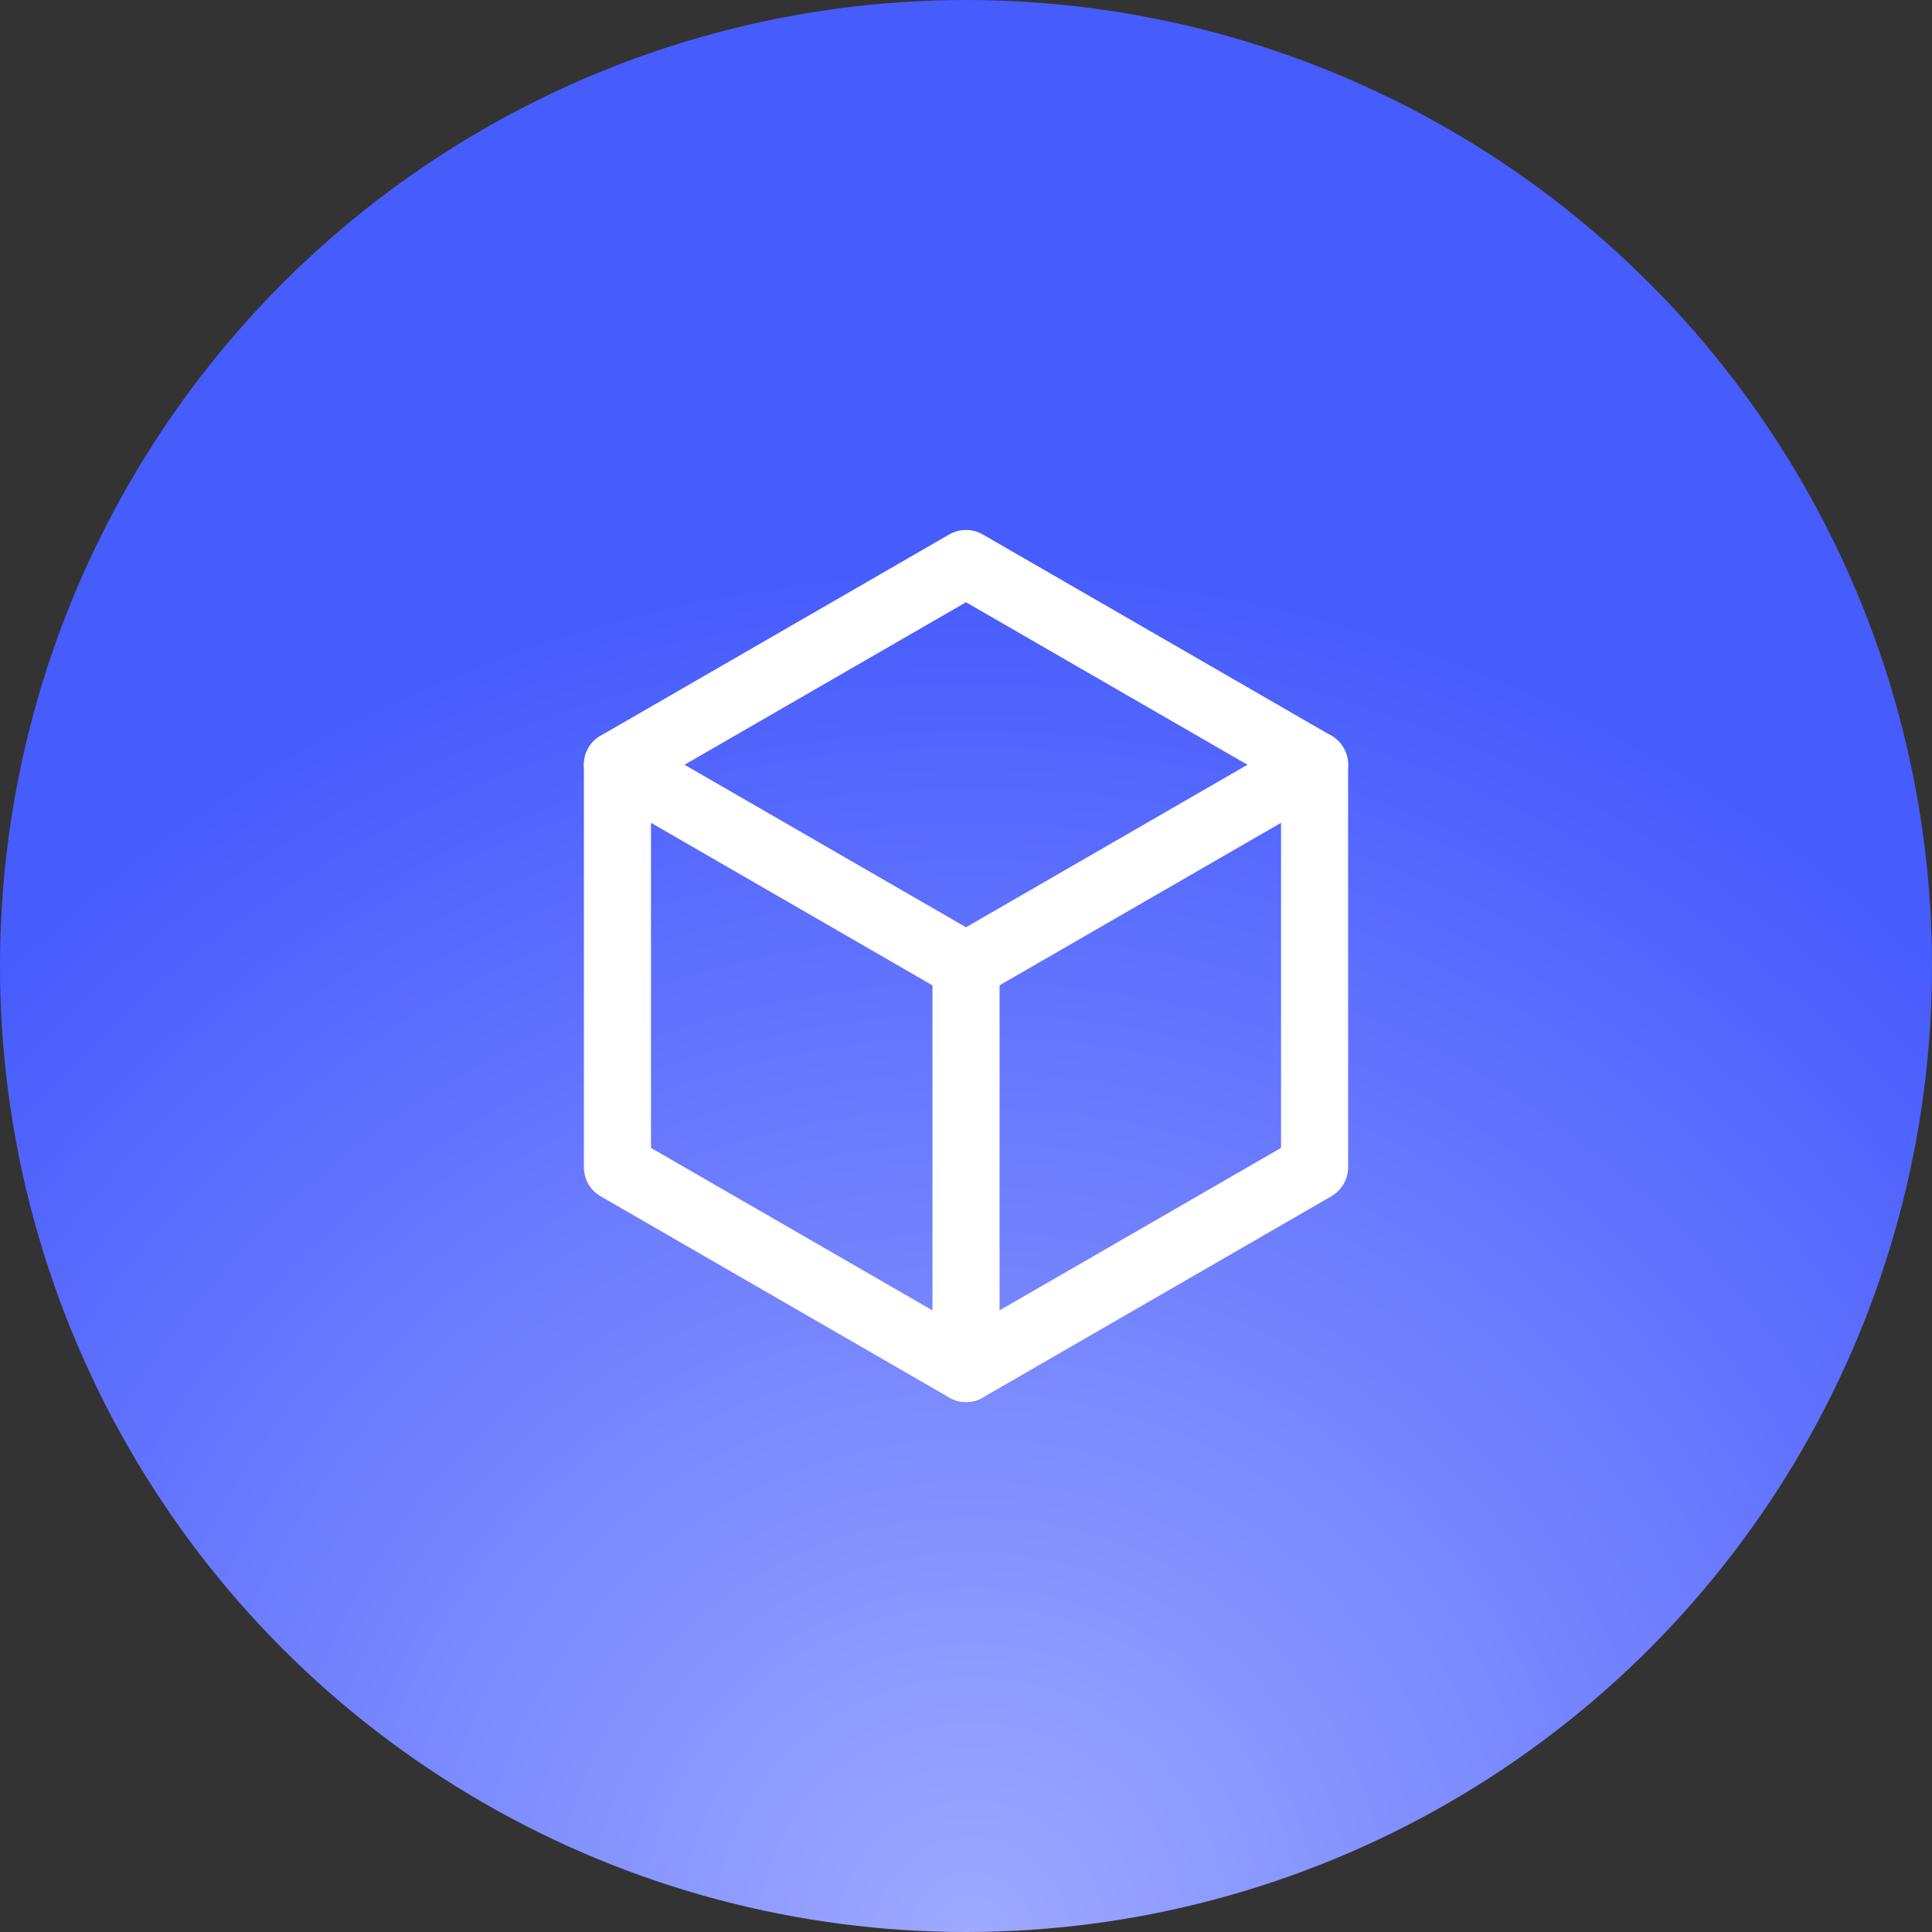
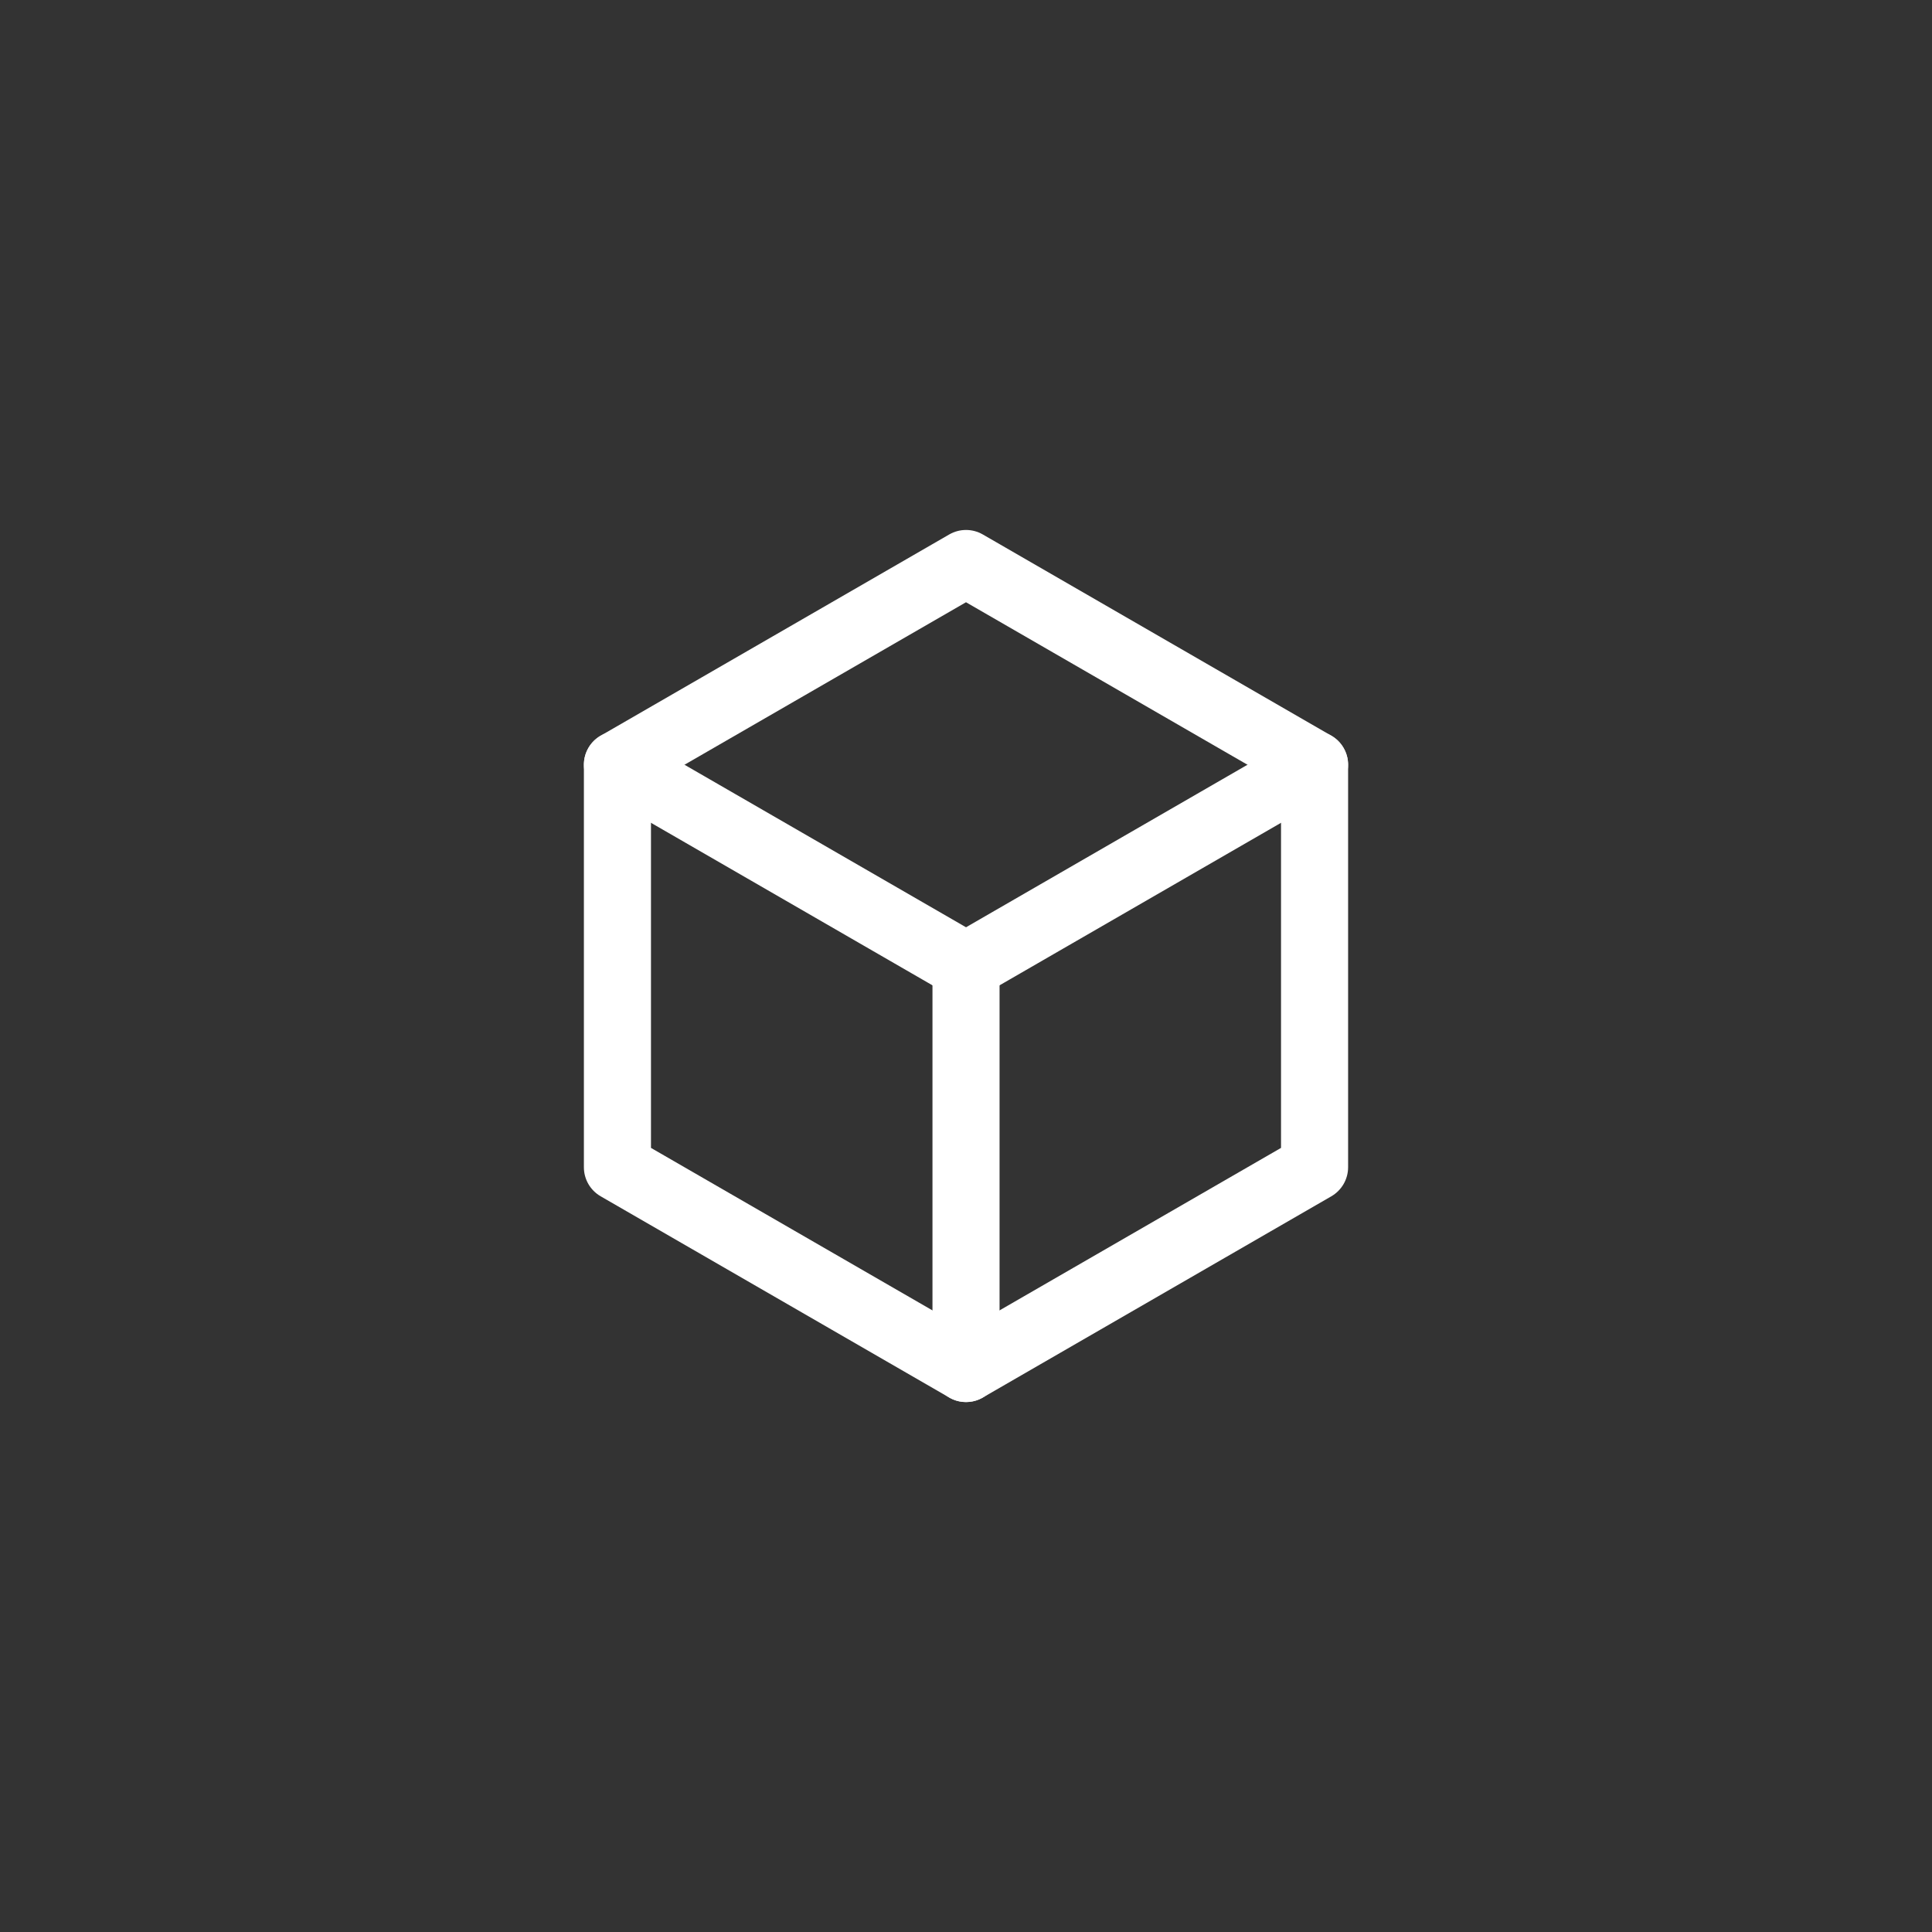
<svg xmlns="http://www.w3.org/2000/svg" width="54" height="54" viewBox="0 0 54 54" fill="none">
  <rect x="0" y="0" width="54" height="54" fill="#333333" stroke="none" />
-   <circle cx="27" cy="27" r="27" fill="url(#paint0_radial_224_618)" />
  <path d="M27 39.187C26.838 39.187 26.677 39.146 26.532 39.062L16.789 33.437C16.498 33.269 16.32 32.96 16.32 32.625V21.375C16.32 21.04 16.498 20.73 16.789 20.563L26.532 14.938C26.822 14.771 27.179 14.771 27.469 14.938L37.211 20.563C37.501 20.73 37.68 21.04 37.68 21.375V32.625C37.68 32.96 37.501 33.269 37.211 33.437L27.469 39.062C27.324 39.146 27.163 39.187 27 39.187ZM18.195 32.084L27 37.167L35.805 32.084V21.916L27 16.833L18.195 21.916V32.084Z" fill="white" />
  <path d="M27 39.188C26.483 39.188 26.063 38.767 26.063 38.25V27C26.063 26.483 26.483 26.062 27 26.062C27.518 26.062 27.938 26.483 27.938 27V38.25C27.938 38.767 27.518 39.188 27 39.188Z" fill="white" />
  <path d="M27 27.937C26.841 27.937 26.679 27.897 26.532 27.811L16.789 22.186C16.34 21.928 16.187 21.354 16.445 20.906C16.704 20.457 17.276 20.303 17.726 20.563L27.469 26.188C27.917 26.446 28.071 27.02 27.812 27.468C27.638 27.769 27.323 27.937 27 27.937Z" fill="white" />
  <path d="M27.001 27.937C26.677 27.937 26.362 27.769 26.189 27.468C25.93 27.02 26.083 26.446 26.532 26.188L36.274 20.563C36.722 20.303 37.295 20.457 37.554 20.906C37.813 21.354 37.66 21.928 37.211 22.186L27.469 27.811C27.322 27.897 27.16 27.937 27.001 27.937Z" fill="white" />
  <defs>
    <radialGradient id="paint0_radial_224_618" cx="0" cy="0" r="1" gradientUnits="userSpaceOnUse" gradientTransform="translate(27.156 54) rotate(180) scale(38.156)">
      <stop stop-color="#9EA9FF" />
      <stop offset="1" stop-color="#475CFD" />
    </radialGradient>
  </defs>
</svg>